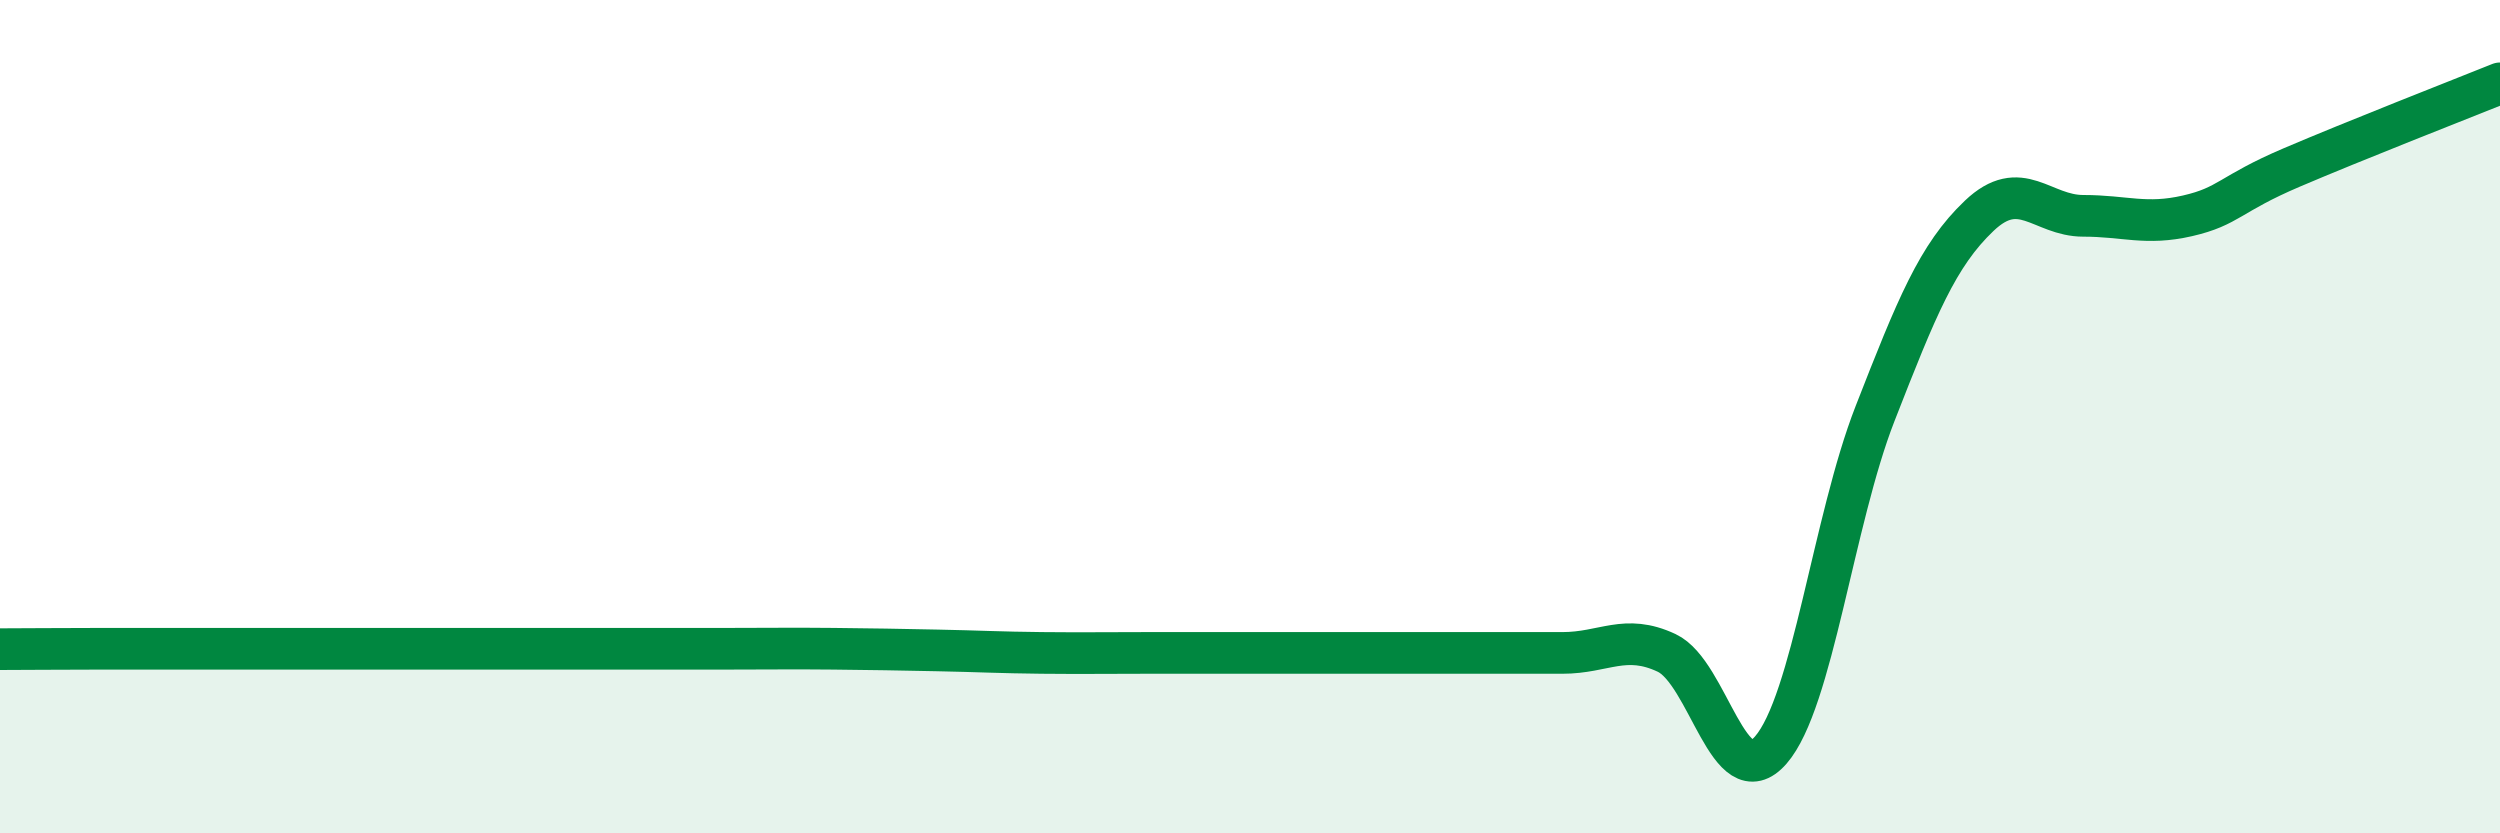
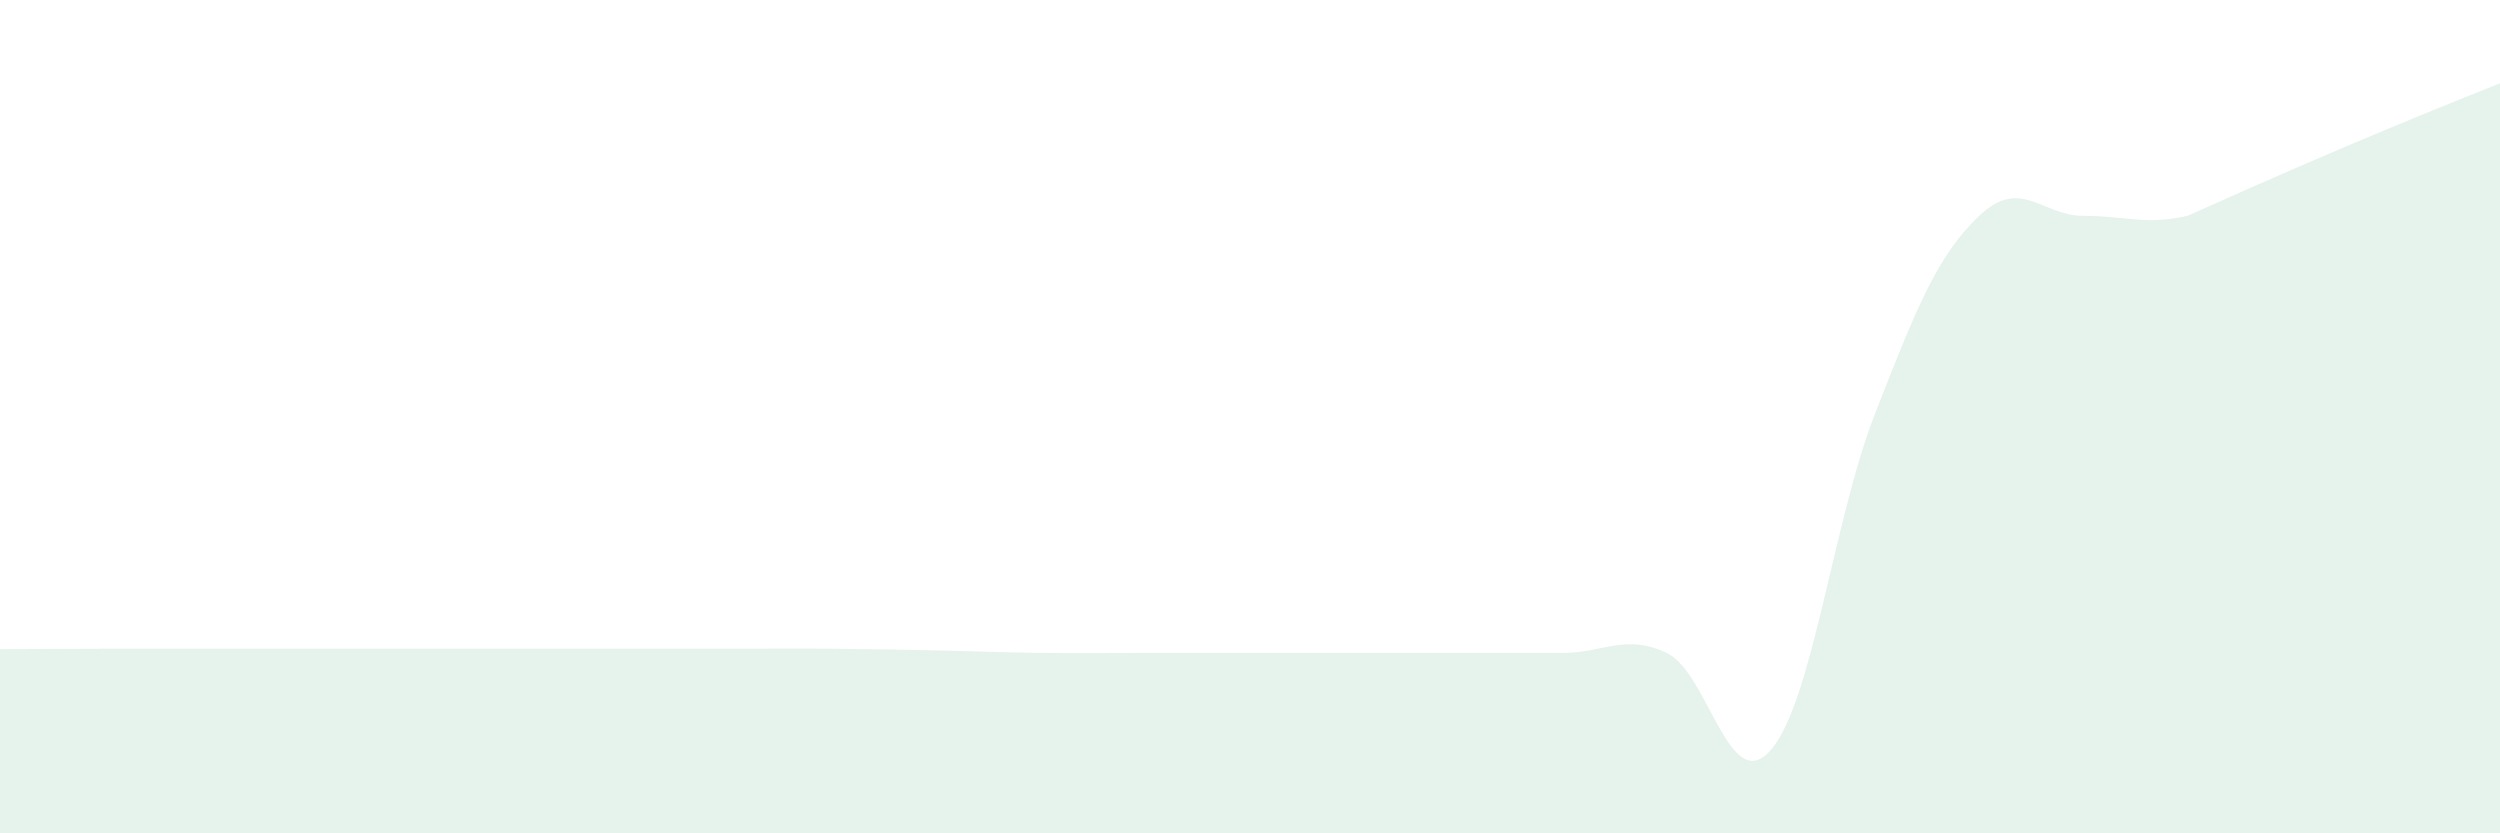
<svg xmlns="http://www.w3.org/2000/svg" width="60" height="20" viewBox="0 0 60 20">
-   <path d="M 0,15.58 C 0.5,15.58 1.5,15.57 2.5,15.57 C 3.5,15.57 4,15.57 5,15.57 C 6,15.57 6.5,15.57 7.5,15.57 C 8.5,15.57 9,15.57 10,15.57 C 11,15.57 11.5,15.57 12.5,15.57 C 13.5,15.57 14,15.57 15,15.57 C 16,15.57 16.5,15.57 17.5,15.57 C 18.5,15.57 19,15.56 20,15.57 C 21,15.58 21.5,15.59 22.5,15.61 C 23.5,15.63 24,15.66 25,15.67 C 26,15.68 26.5,15.67 27.5,15.67 C 28.5,15.67 29,15.67 30,15.67 C 31,15.67 31.5,15.67 32.5,15.67 C 33.5,15.67 34,15.67 35,15.67 C 36,15.67 36.5,15.67 37.5,15.67 C 38.5,15.67 39,15.2 40,15.67 C 41,16.14 41.5,19.15 42.5,18 C 43.5,16.85 44,12.49 45,9.93 C 46,7.37 46.5,6.13 47.5,5.18 C 48.5,4.23 49,5.18 50,5.18 C 51,5.18 51.5,5.41 52.5,5.18 C 53.5,4.95 53.5,4.66 55,4.02 C 56.5,3.38 59,2.4 60,2L60 20L0 20Z" fill="#008740" opacity="0.1" stroke-linecap="round" stroke-linejoin="round" />
-   <path d="M 0,15.58 C 0.5,15.58 1.5,15.57 2.5,15.57 C 3.5,15.57 4,15.57 5,15.57 C 6,15.57 6.5,15.57 7.5,15.57 C 8.5,15.57 9,15.57 10,15.57 C 11,15.57 11.5,15.57 12.5,15.57 C 13.5,15.57 14,15.57 15,15.57 C 16,15.57 16.5,15.57 17.5,15.57 C 18.5,15.57 19,15.56 20,15.57 C 21,15.58 21.5,15.59 22.5,15.61 C 23.5,15.63 24,15.66 25,15.67 C 26,15.68 26.5,15.67 27.5,15.67 C 28.5,15.67 29,15.67 30,15.67 C 31,15.67 31.5,15.67 32.5,15.67 C 33.5,15.67 34,15.67 35,15.67 C 36,15.67 36.5,15.67 37.5,15.67 C 38.5,15.67 39,15.2 40,15.67 C 41,16.14 41.5,19.15 42.5,18 C 43.5,16.85 44,12.49 45,9.93 C 46,7.37 46.5,6.13 47.5,5.18 C 48.5,4.23 49,5.18 50,5.18 C 51,5.18 51.5,5.41 52.5,5.18 C 53.5,4.95 53.5,4.66 55,4.02 C 56.5,3.38 59,2.4 60,2" stroke="#008740" stroke-width="1" fill="none" stroke-linecap="round" stroke-linejoin="round" />
+   <path d="M 0,15.58 C 0.5,15.58 1.5,15.57 2.5,15.57 C 3.5,15.57 4,15.57 5,15.57 C 6,15.57 6.5,15.57 7.5,15.57 C 8.5,15.57 9,15.57 10,15.57 C 11,15.57 11.5,15.57 12.5,15.57 C 13.5,15.57 14,15.57 15,15.57 C 16,15.57 16.5,15.57 17.5,15.57 C 18.5,15.57 19,15.56 20,15.57 C 21,15.58 21.5,15.59 22.5,15.61 C 23.5,15.63 24,15.66 25,15.67 C 26,15.68 26.5,15.67 27.5,15.67 C 28.5,15.67 29,15.67 30,15.67 C 31,15.67 31.5,15.67 32.5,15.67 C 33.5,15.67 34,15.67 35,15.67 C 36,15.67 36.5,15.67 37.5,15.67 C 38.5,15.67 39,15.2 40,15.67 C 41,16.14 41.5,19.15 42.5,18 C 43.5,16.85 44,12.49 45,9.93 C 46,7.37 46.5,6.13 47.5,5.18 C 48.5,4.23 49,5.18 50,5.18 C 51,5.18 51.5,5.41 52.5,5.18 C 56.5,3.38 59,2.4 60,2L60 20L0 20Z" fill="#008740" opacity="0.1" stroke-linecap="round" stroke-linejoin="round" />
</svg>